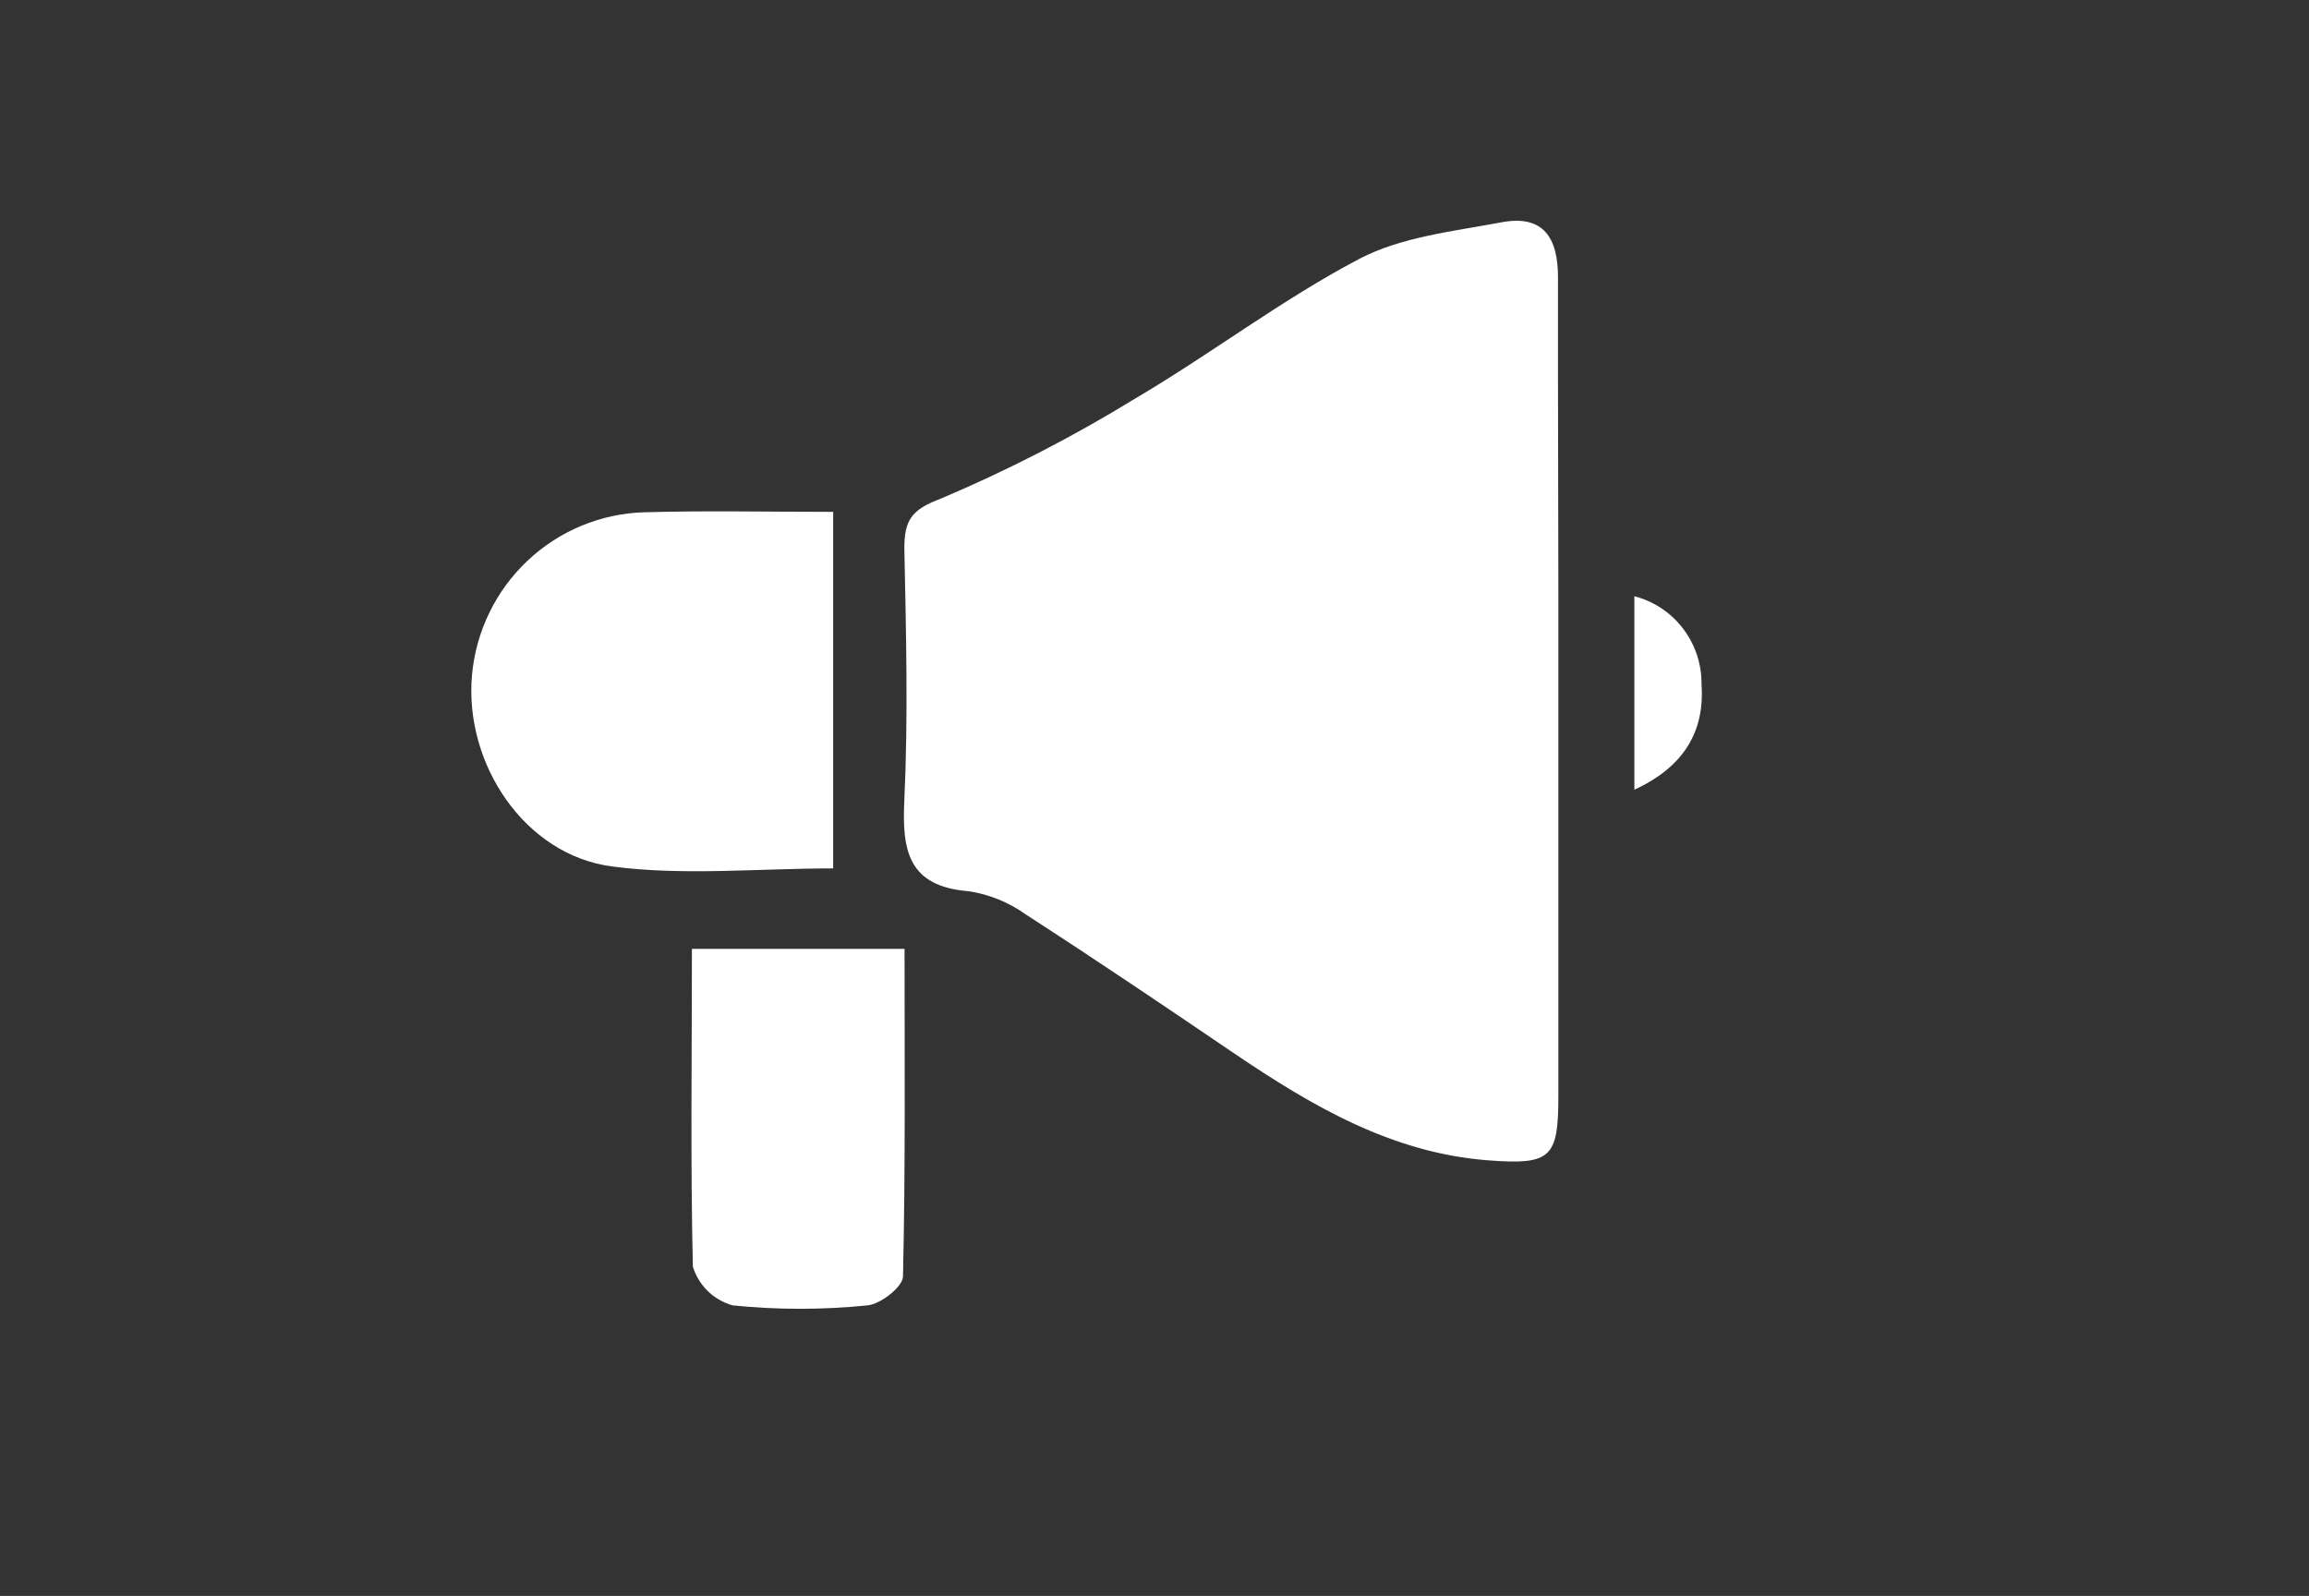
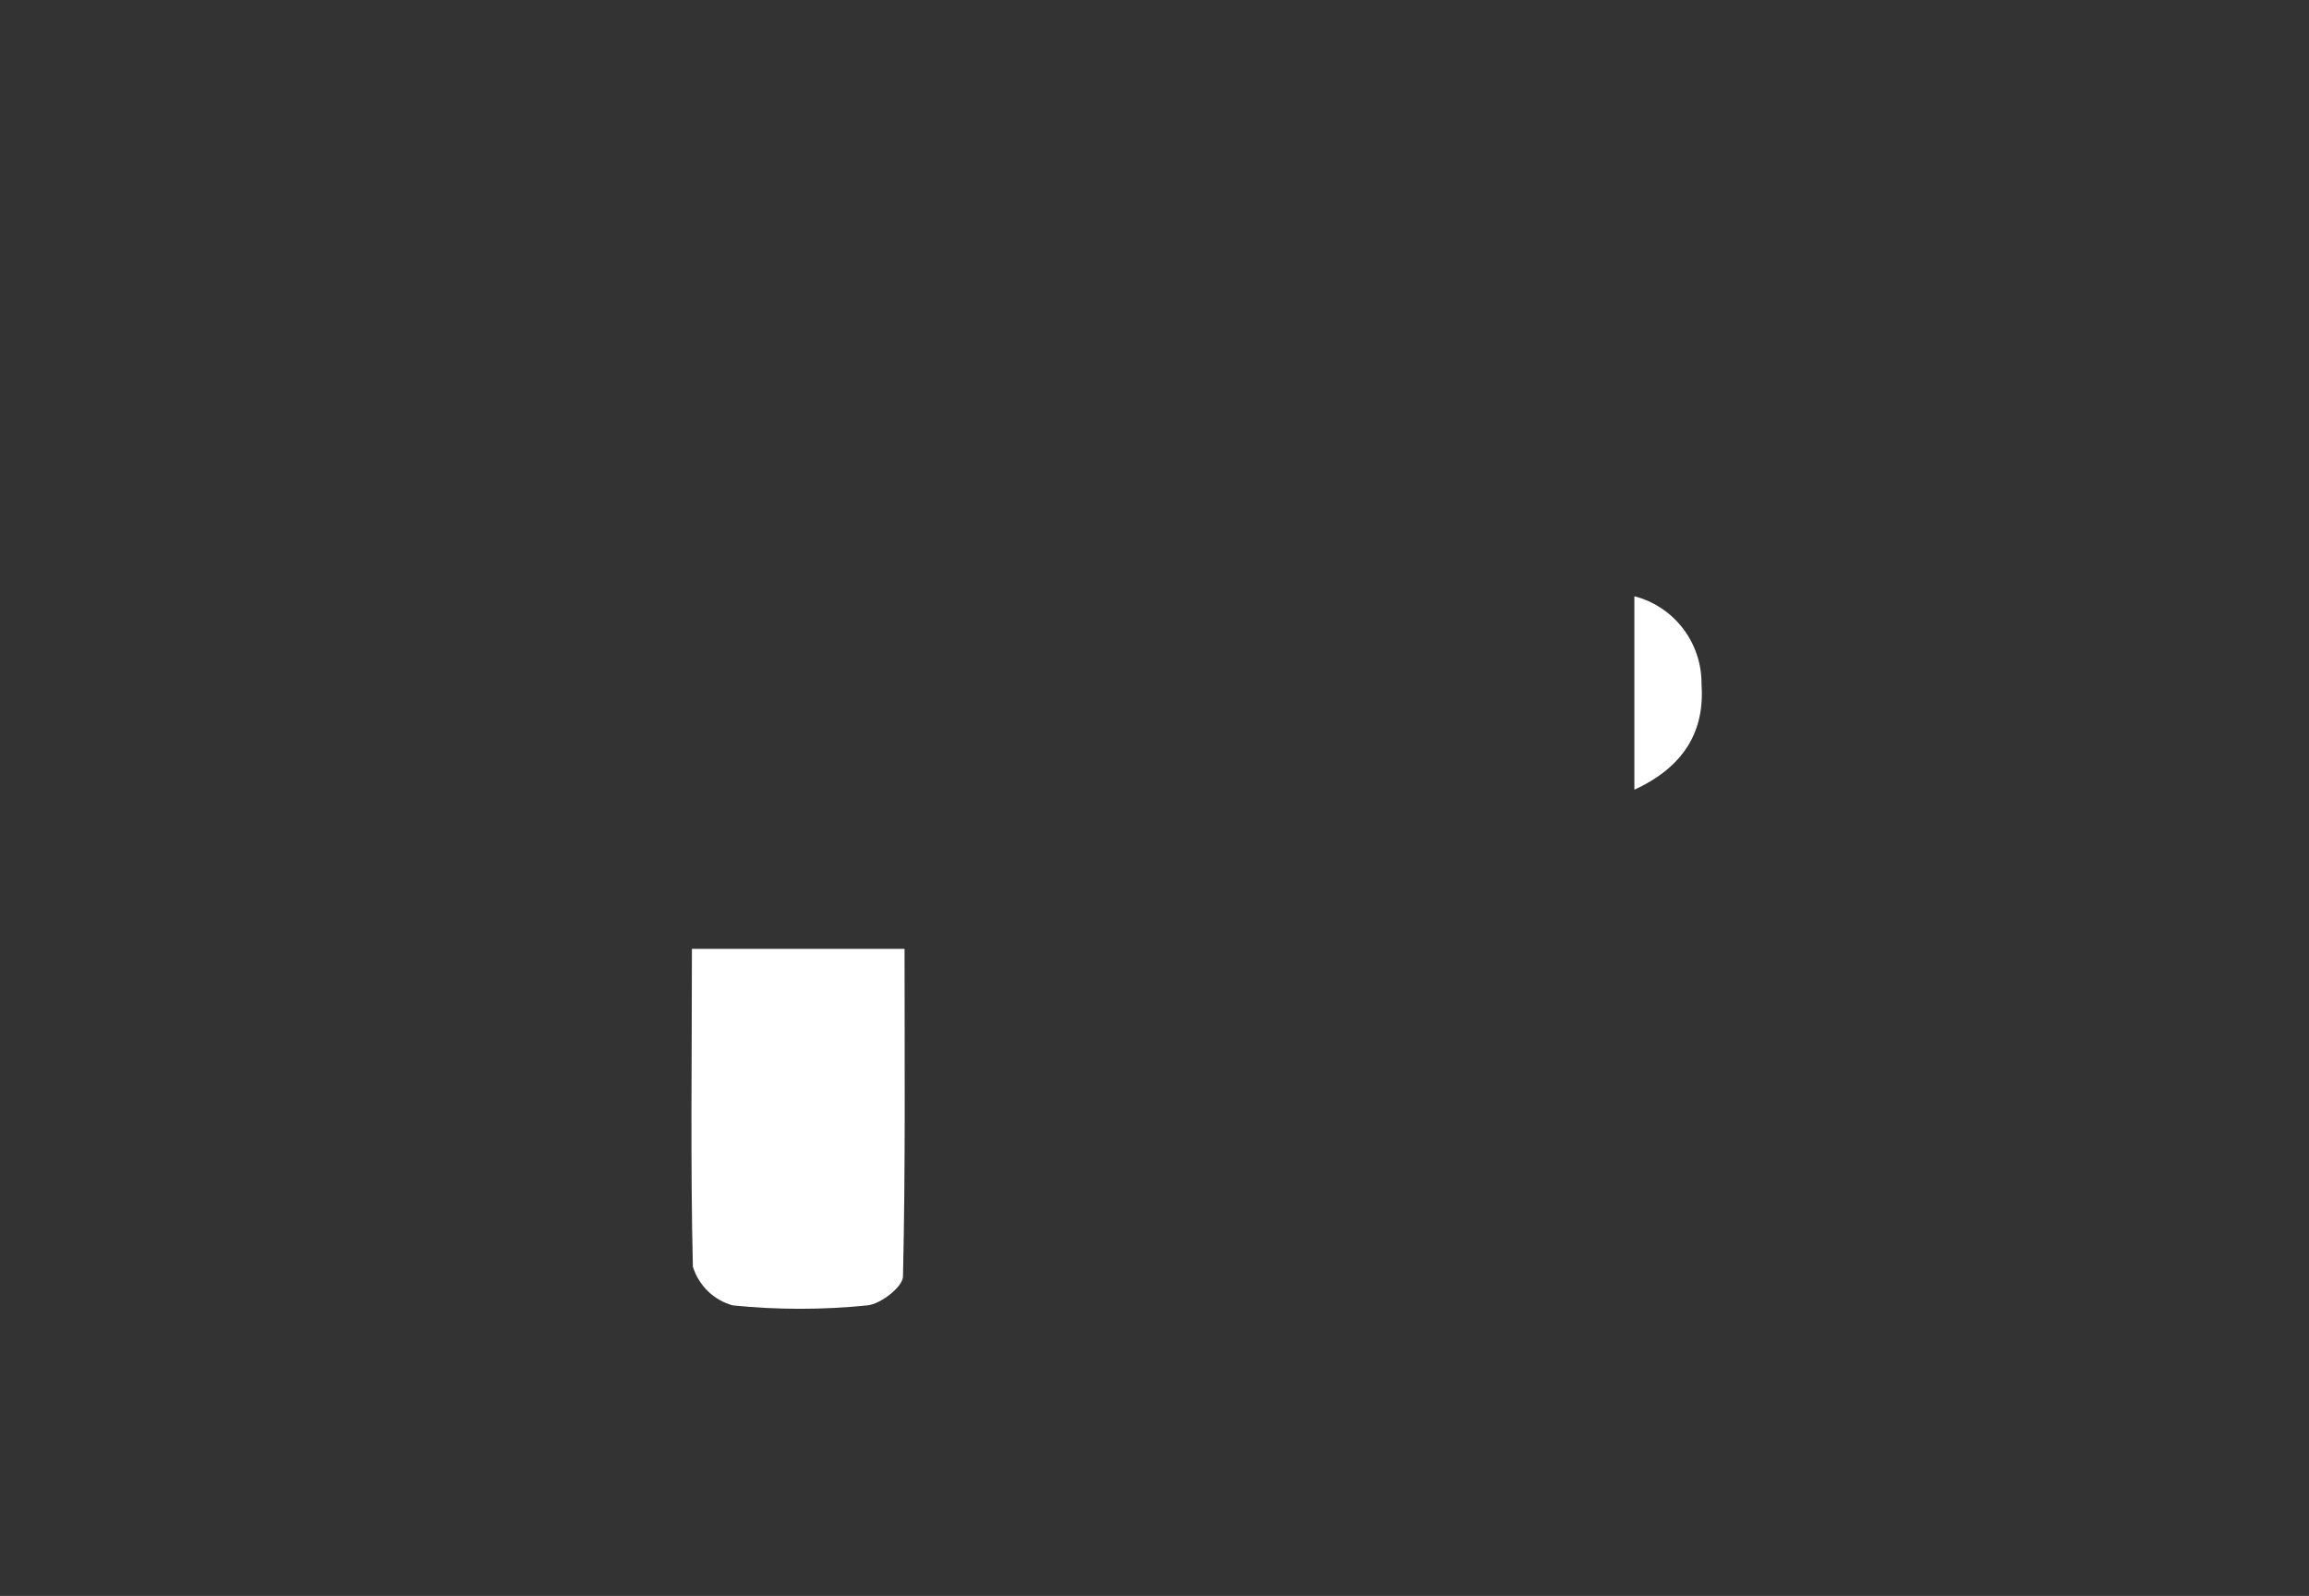
<svg xmlns="http://www.w3.org/2000/svg" width="68" height="47" viewBox="0 0 68 47" fill="none">
  <rect x="0" y="0" width="68" height="47" fill="#333333" stroke="none" />
-   <path d="M45.894 20.441C45.894 24.379 45.894 28.318 45.894 32.256C45.894 34.096 45.69 34.313 43.82 34.171C40.987 33.954 38.635 32.57 36.352 31.026C34.323 29.647 32.288 28.274 30.226 26.941C29.722 26.578 29.139 26.339 28.526 26.246C26.747 26.104 26.559 25.055 26.633 23.557C26.747 21.096 26.684 18.624 26.633 16.151C26.633 15.336 26.831 15.012 27.687 14.693C29.674 13.853 31.594 12.865 33.433 11.736C35.666 10.42 37.74 8.83 40.023 7.628C41.27 6.973 42.8 6.814 44.222 6.546C45.447 6.318 45.889 6.99 45.883 8.192C45.877 12.283 45.9 16.362 45.894 20.441Z" fill="white" />
-   <path d="M24.537 15.074V25.574C22.315 25.574 20.139 25.796 18.026 25.517C15.453 25.181 13.668 22.497 13.9 19.883C14.016 18.596 14.598 17.397 15.535 16.513C16.472 15.629 17.699 15.121 18.983 15.086C20.791 15.034 22.616 15.074 24.537 15.074Z" fill="white" />
  <path d="M20.377 27.943H26.639C26.639 31.196 26.667 34.392 26.593 37.588C26.593 37.896 25.93 38.409 25.545 38.443C24.226 38.577 22.897 38.577 21.578 38.443C21.304 38.367 21.052 38.223 20.847 38.024C20.642 37.825 20.49 37.577 20.405 37.303C20.332 34.204 20.377 31.139 20.377 27.943Z" fill="white" />
  <path d="M48.132 23.256V17.559C48.705 17.707 49.211 18.044 49.569 18.516C49.928 18.988 50.118 19.568 50.11 20.162C50.206 21.547 49.583 22.589 48.132 23.256Z" fill="white" />
</svg>